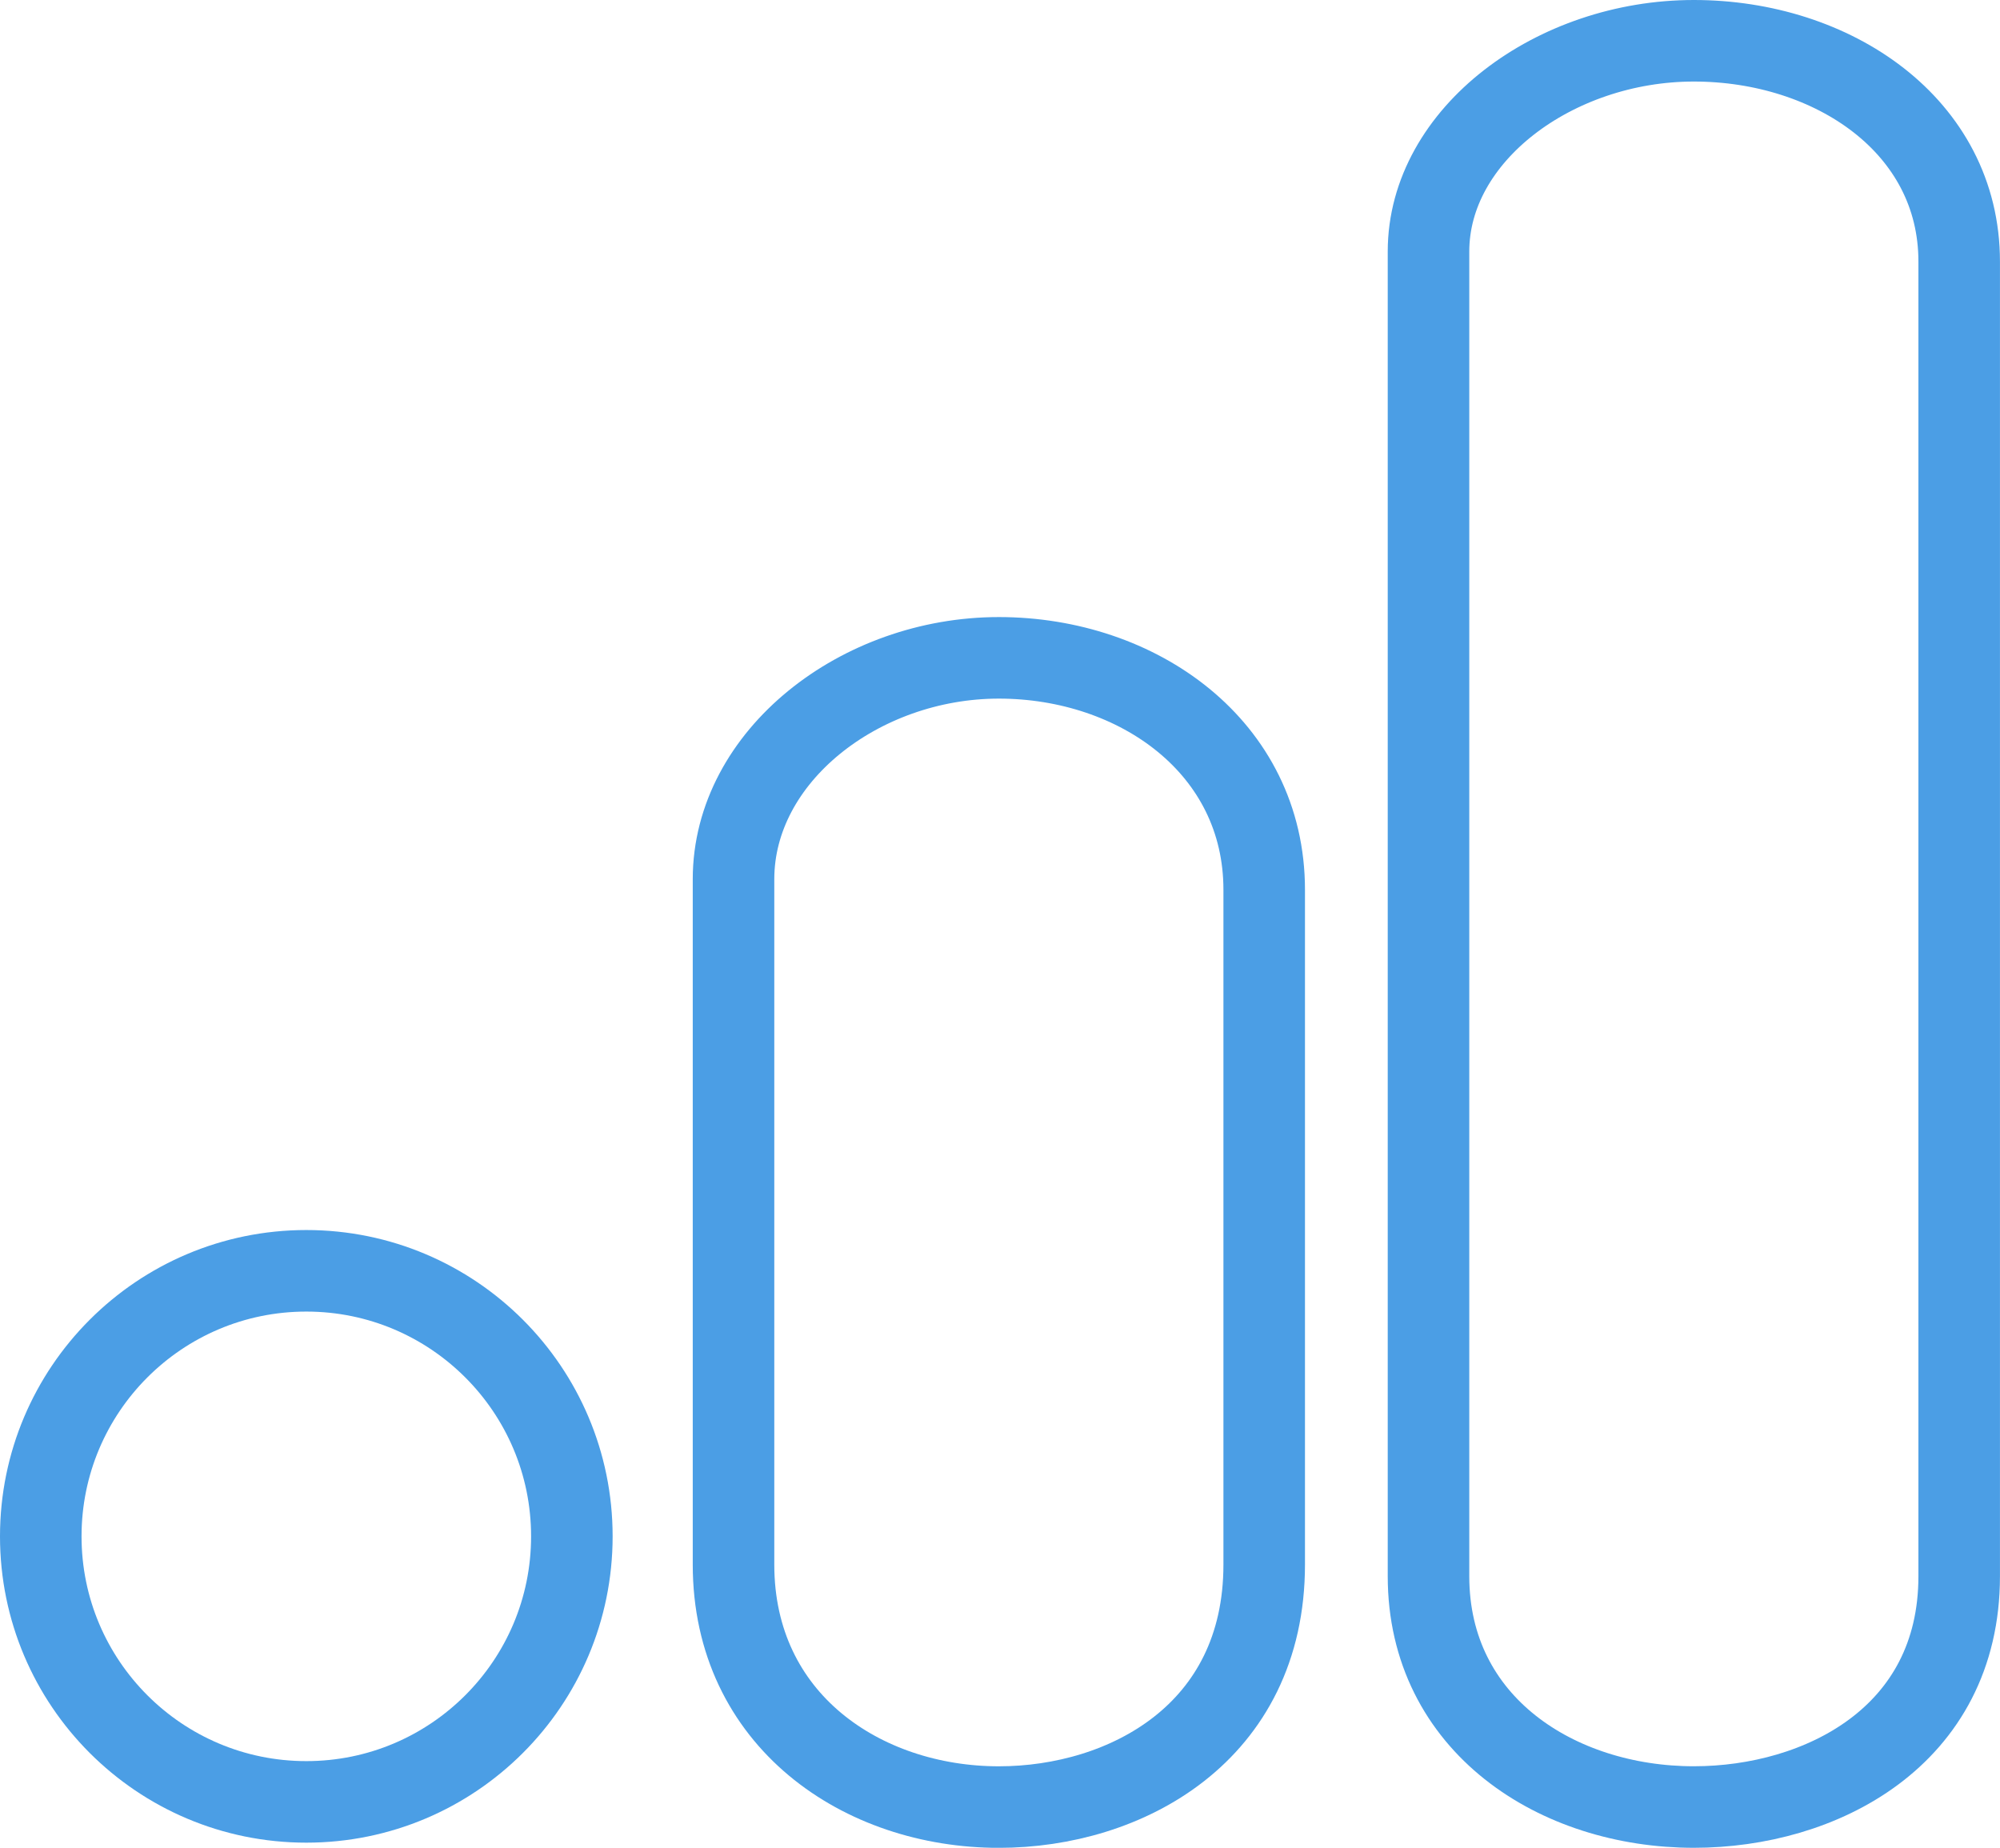
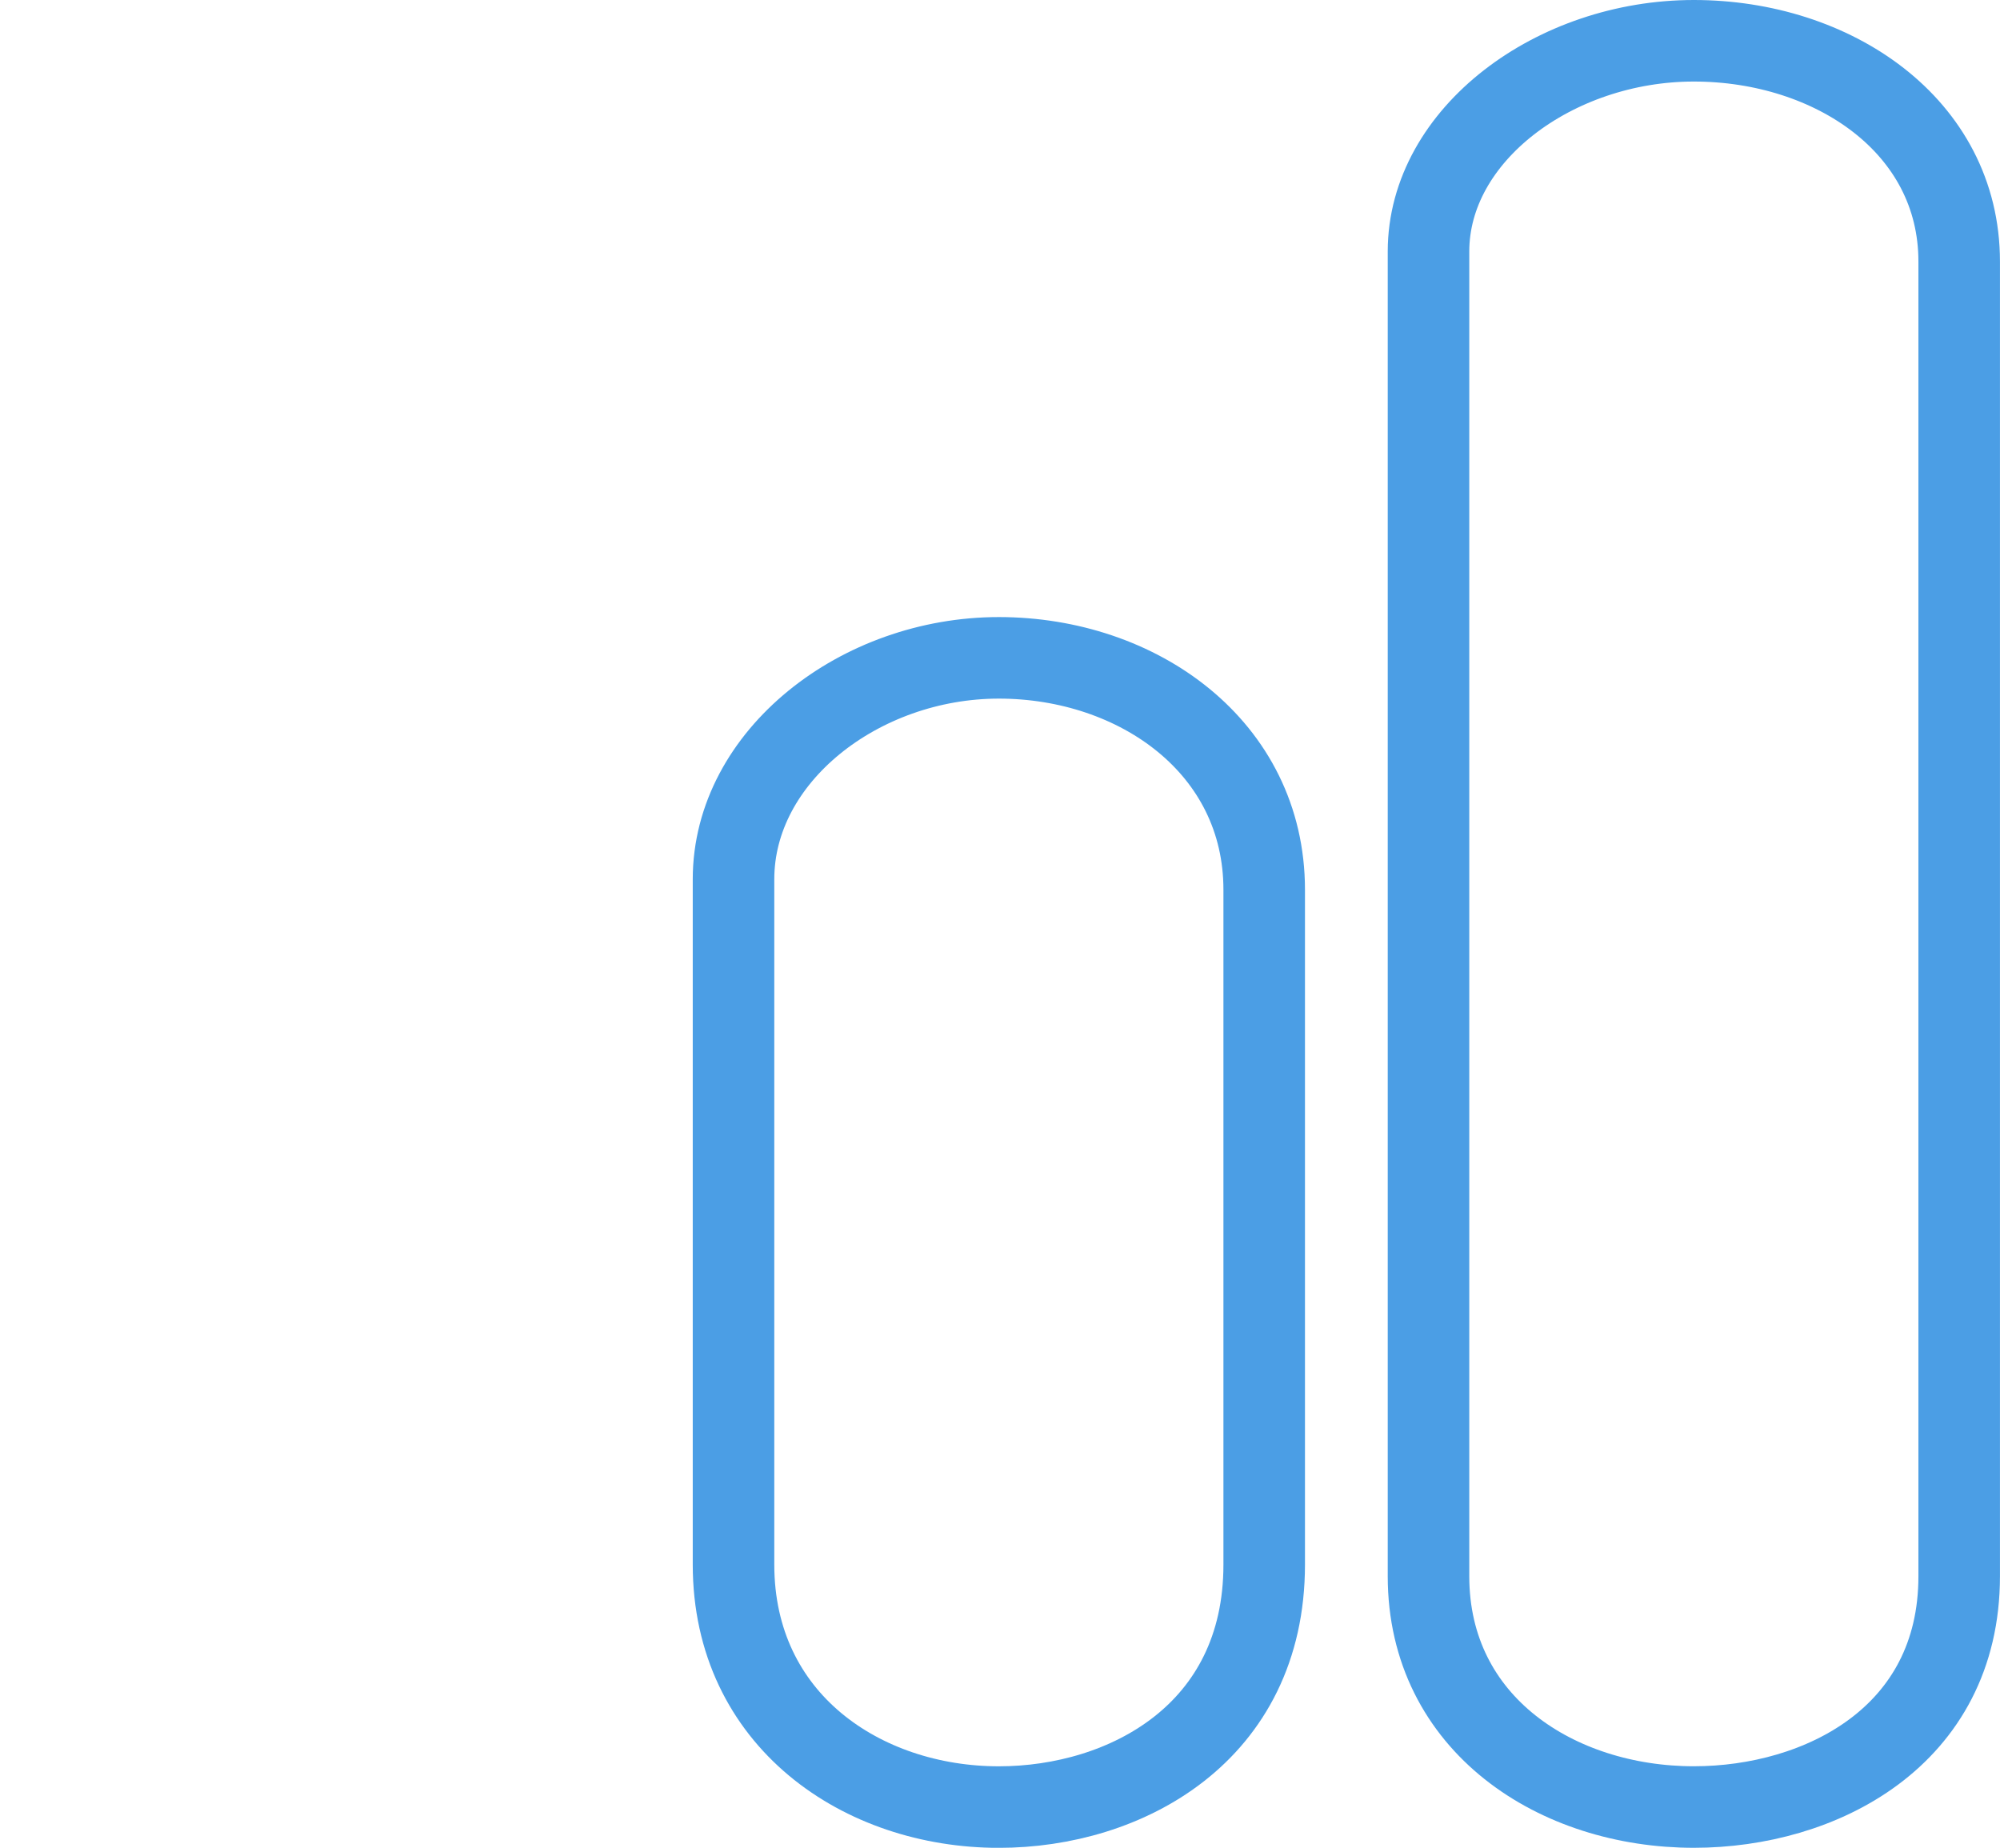
<svg xmlns="http://www.w3.org/2000/svg" width="49.054" height="45.321" viewBox="0 0 49.054 45.321">
  <g id="ic_analytics" transform="translate(-5.253 -1.574)">
    <g id="Group_469" data-name="Group 469" transform="translate(6.253 2.574)">
      <g id="Group_466" data-name="Group 466" transform="translate(34.037)">
        <path id="Path_43638" data-name="Path 43638" d="M130,13.169V45.66c0,3.636,3.158,5.661,6.508,5.661,3.1,0,6.508-1.723,6.508-5.661V13.415c0-3.333-3.1-5.415-6.508-5.415S130,10.3,130,13.169Z" transform="translate(-130 -8)" fill="none" stroke="#4b9ee5" stroke-width="2" />
      </g>
      <g id="Group_467" data-name="Group 467" transform="translate(16.991 15.135)">
        <path id="Path_43639" data-name="Path 43639" d="M75,80.43V97.239c0,3.819,3.158,5.948,6.508,5.948,3.1,0,6.508-1.81,6.508-5.948V80.689c0-3.5-3.1-5.689-6.508-5.689S75,77.413,75,80.43Z" transform="translate(-75 -75)" fill="none" stroke="#4b9ee5" stroke-width="2" />
      </g>
      <g id="Group_468" data-name="Group 468" transform="translate(0 30.169)">
-         <circle id="Ellipse_63" data-name="Ellipse 63" cx="6.513" cy="6.513" r="6.513" transform="translate(0 0)" fill="none" stroke="#4b9ee5" stroke-width="2" />
-       </g>
+         </g>
    </g>
  </g>
</svg>